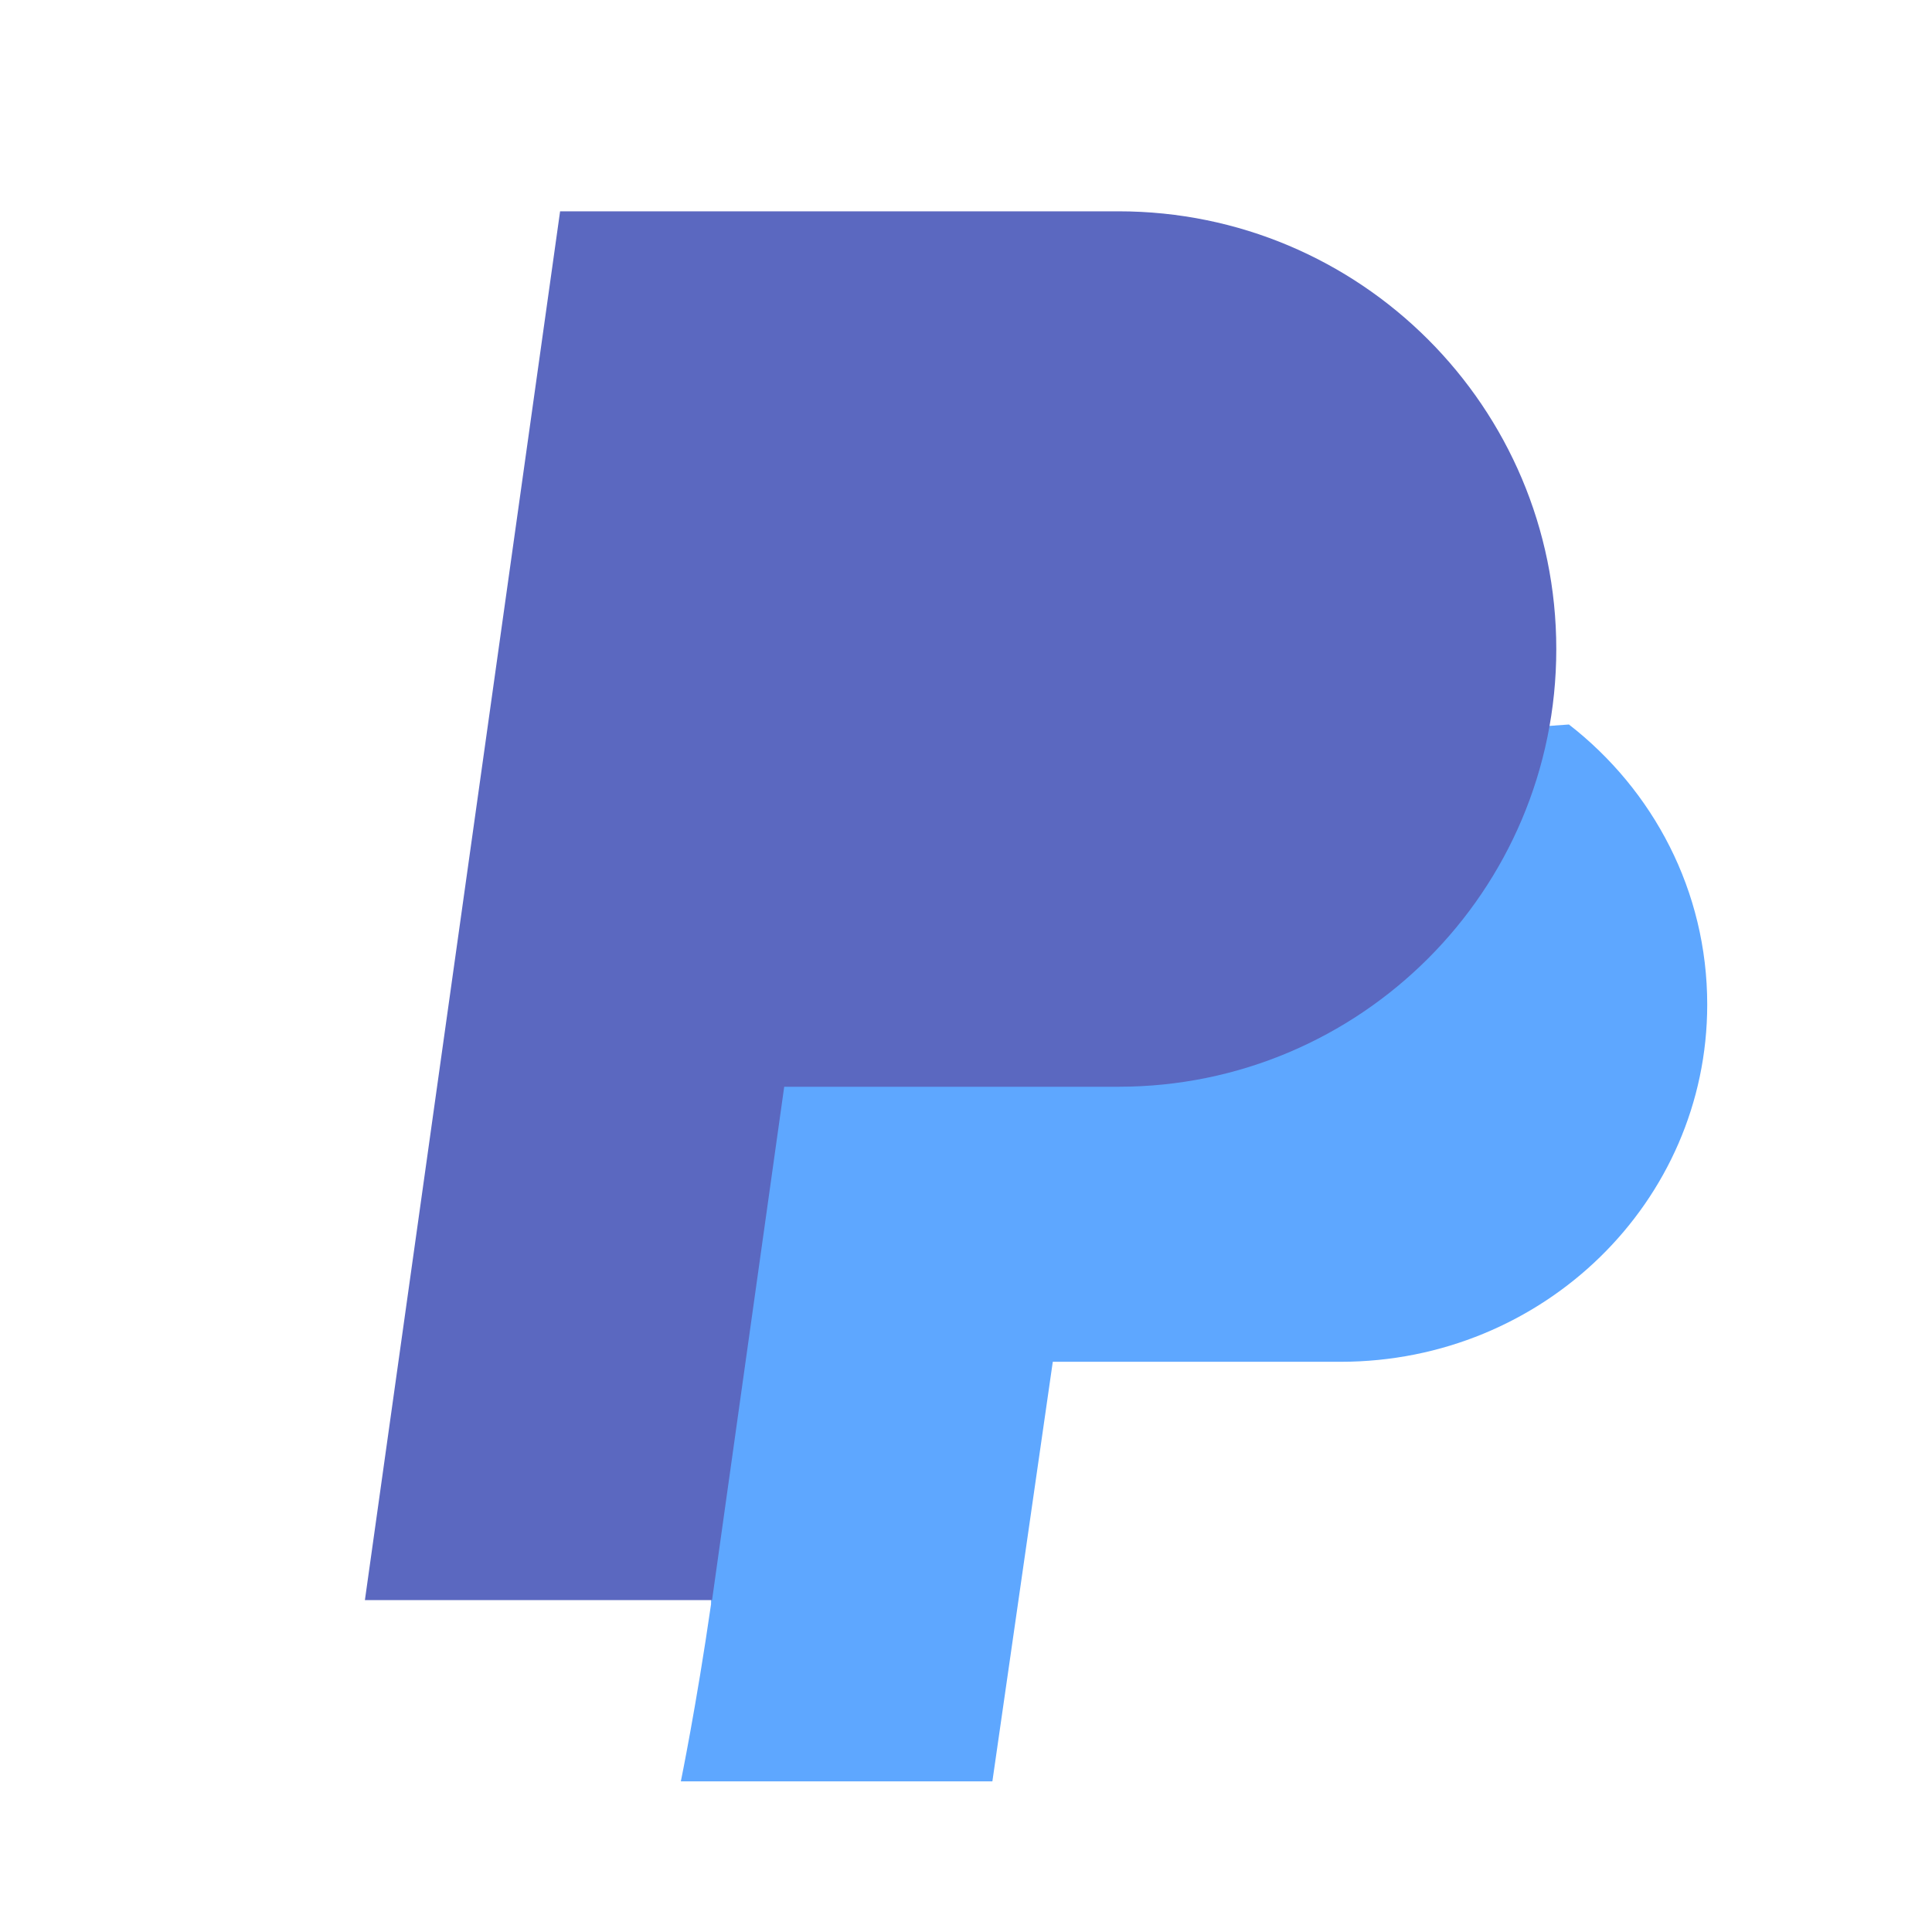
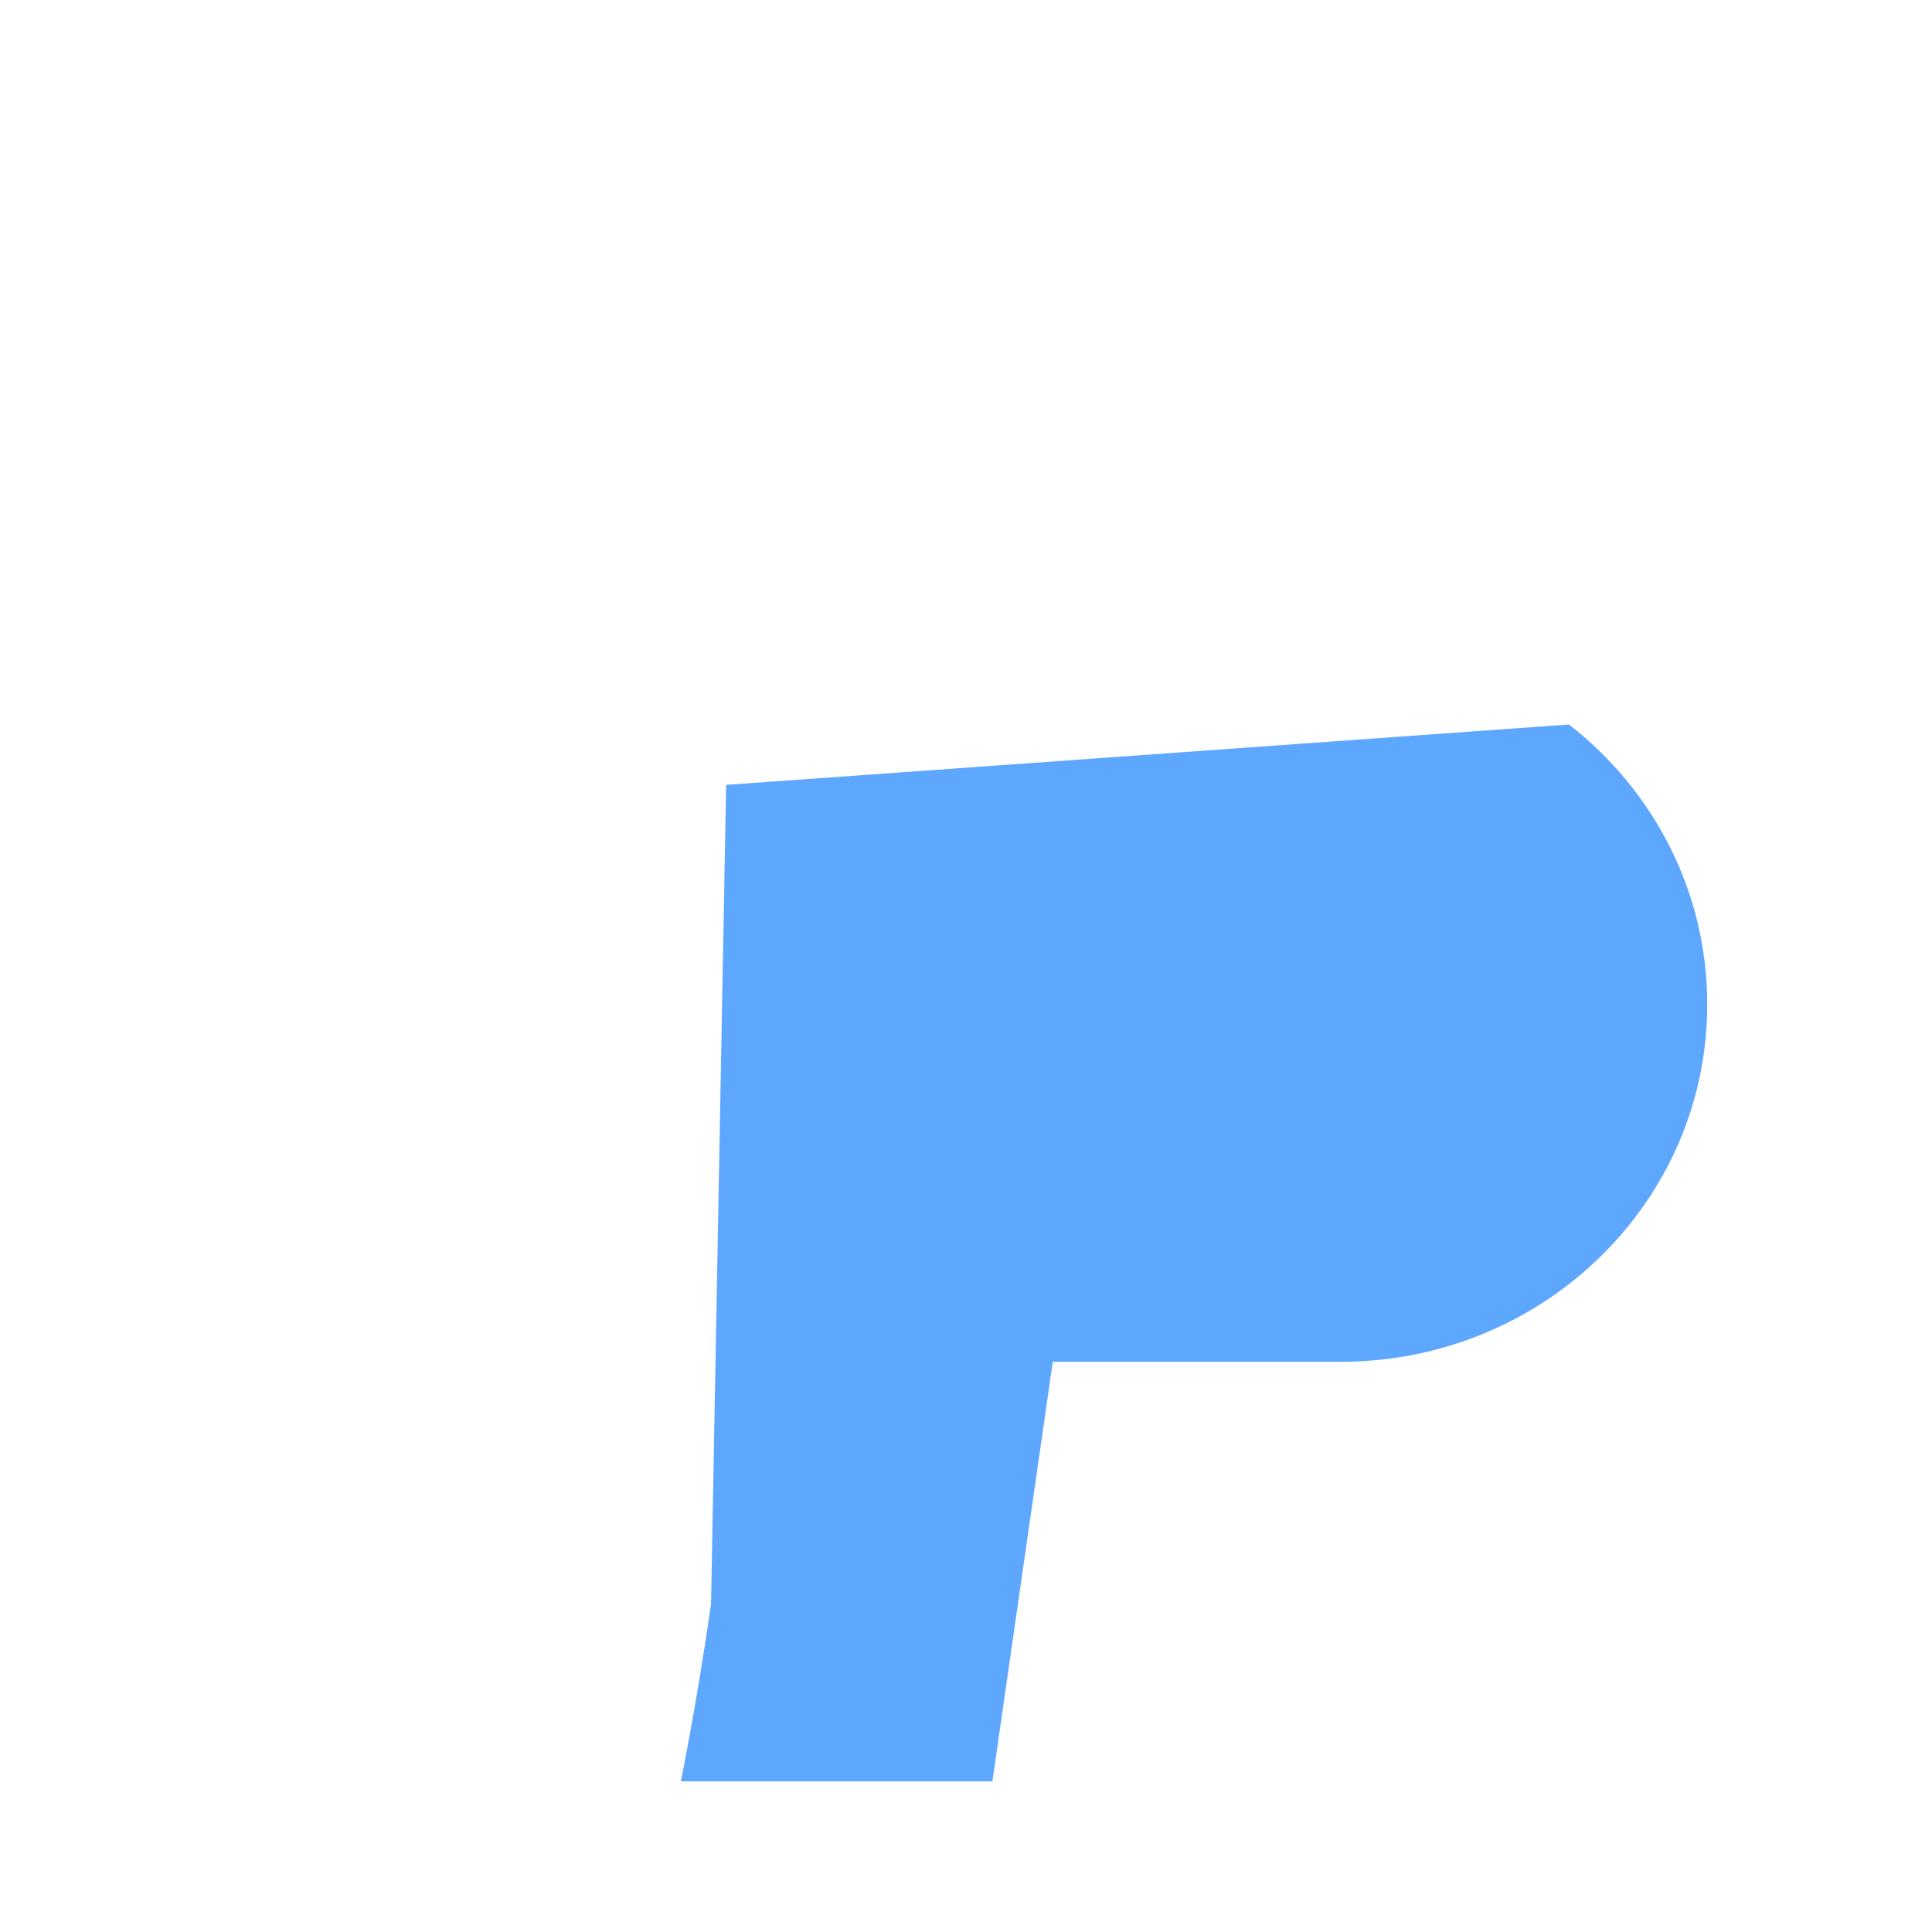
<svg xmlns="http://www.w3.org/2000/svg" width="64" height="64" viewBox="0 0 64 64">
  <g fill="none" fill-rule="evenodd">
    <path fill="#5EA7FF" d="M23.554,53.145 C23.071,56.494 22.554,59.009 22.554,59.009 L32.874,59.009 L34.875,45.111 L44.41,45.111 C51.123,45.111 56.554,39.813 56.554,33.277 C56.554,29.513 54.764,26.169 51.973,24 L24.054,26" />
-     <path fill="#5B68C0" d="M25.304,7 L18.554,7 L12.088,53.005 L23.588,53.005 L25.978,36 L37.052,36 C45.055,36 51.554,29.509 51.554,21.503 L51.554,21.5 C51.554,13.487 45.061,7 37.052,7 L25.304,7 Z" />
  </g>
</svg>